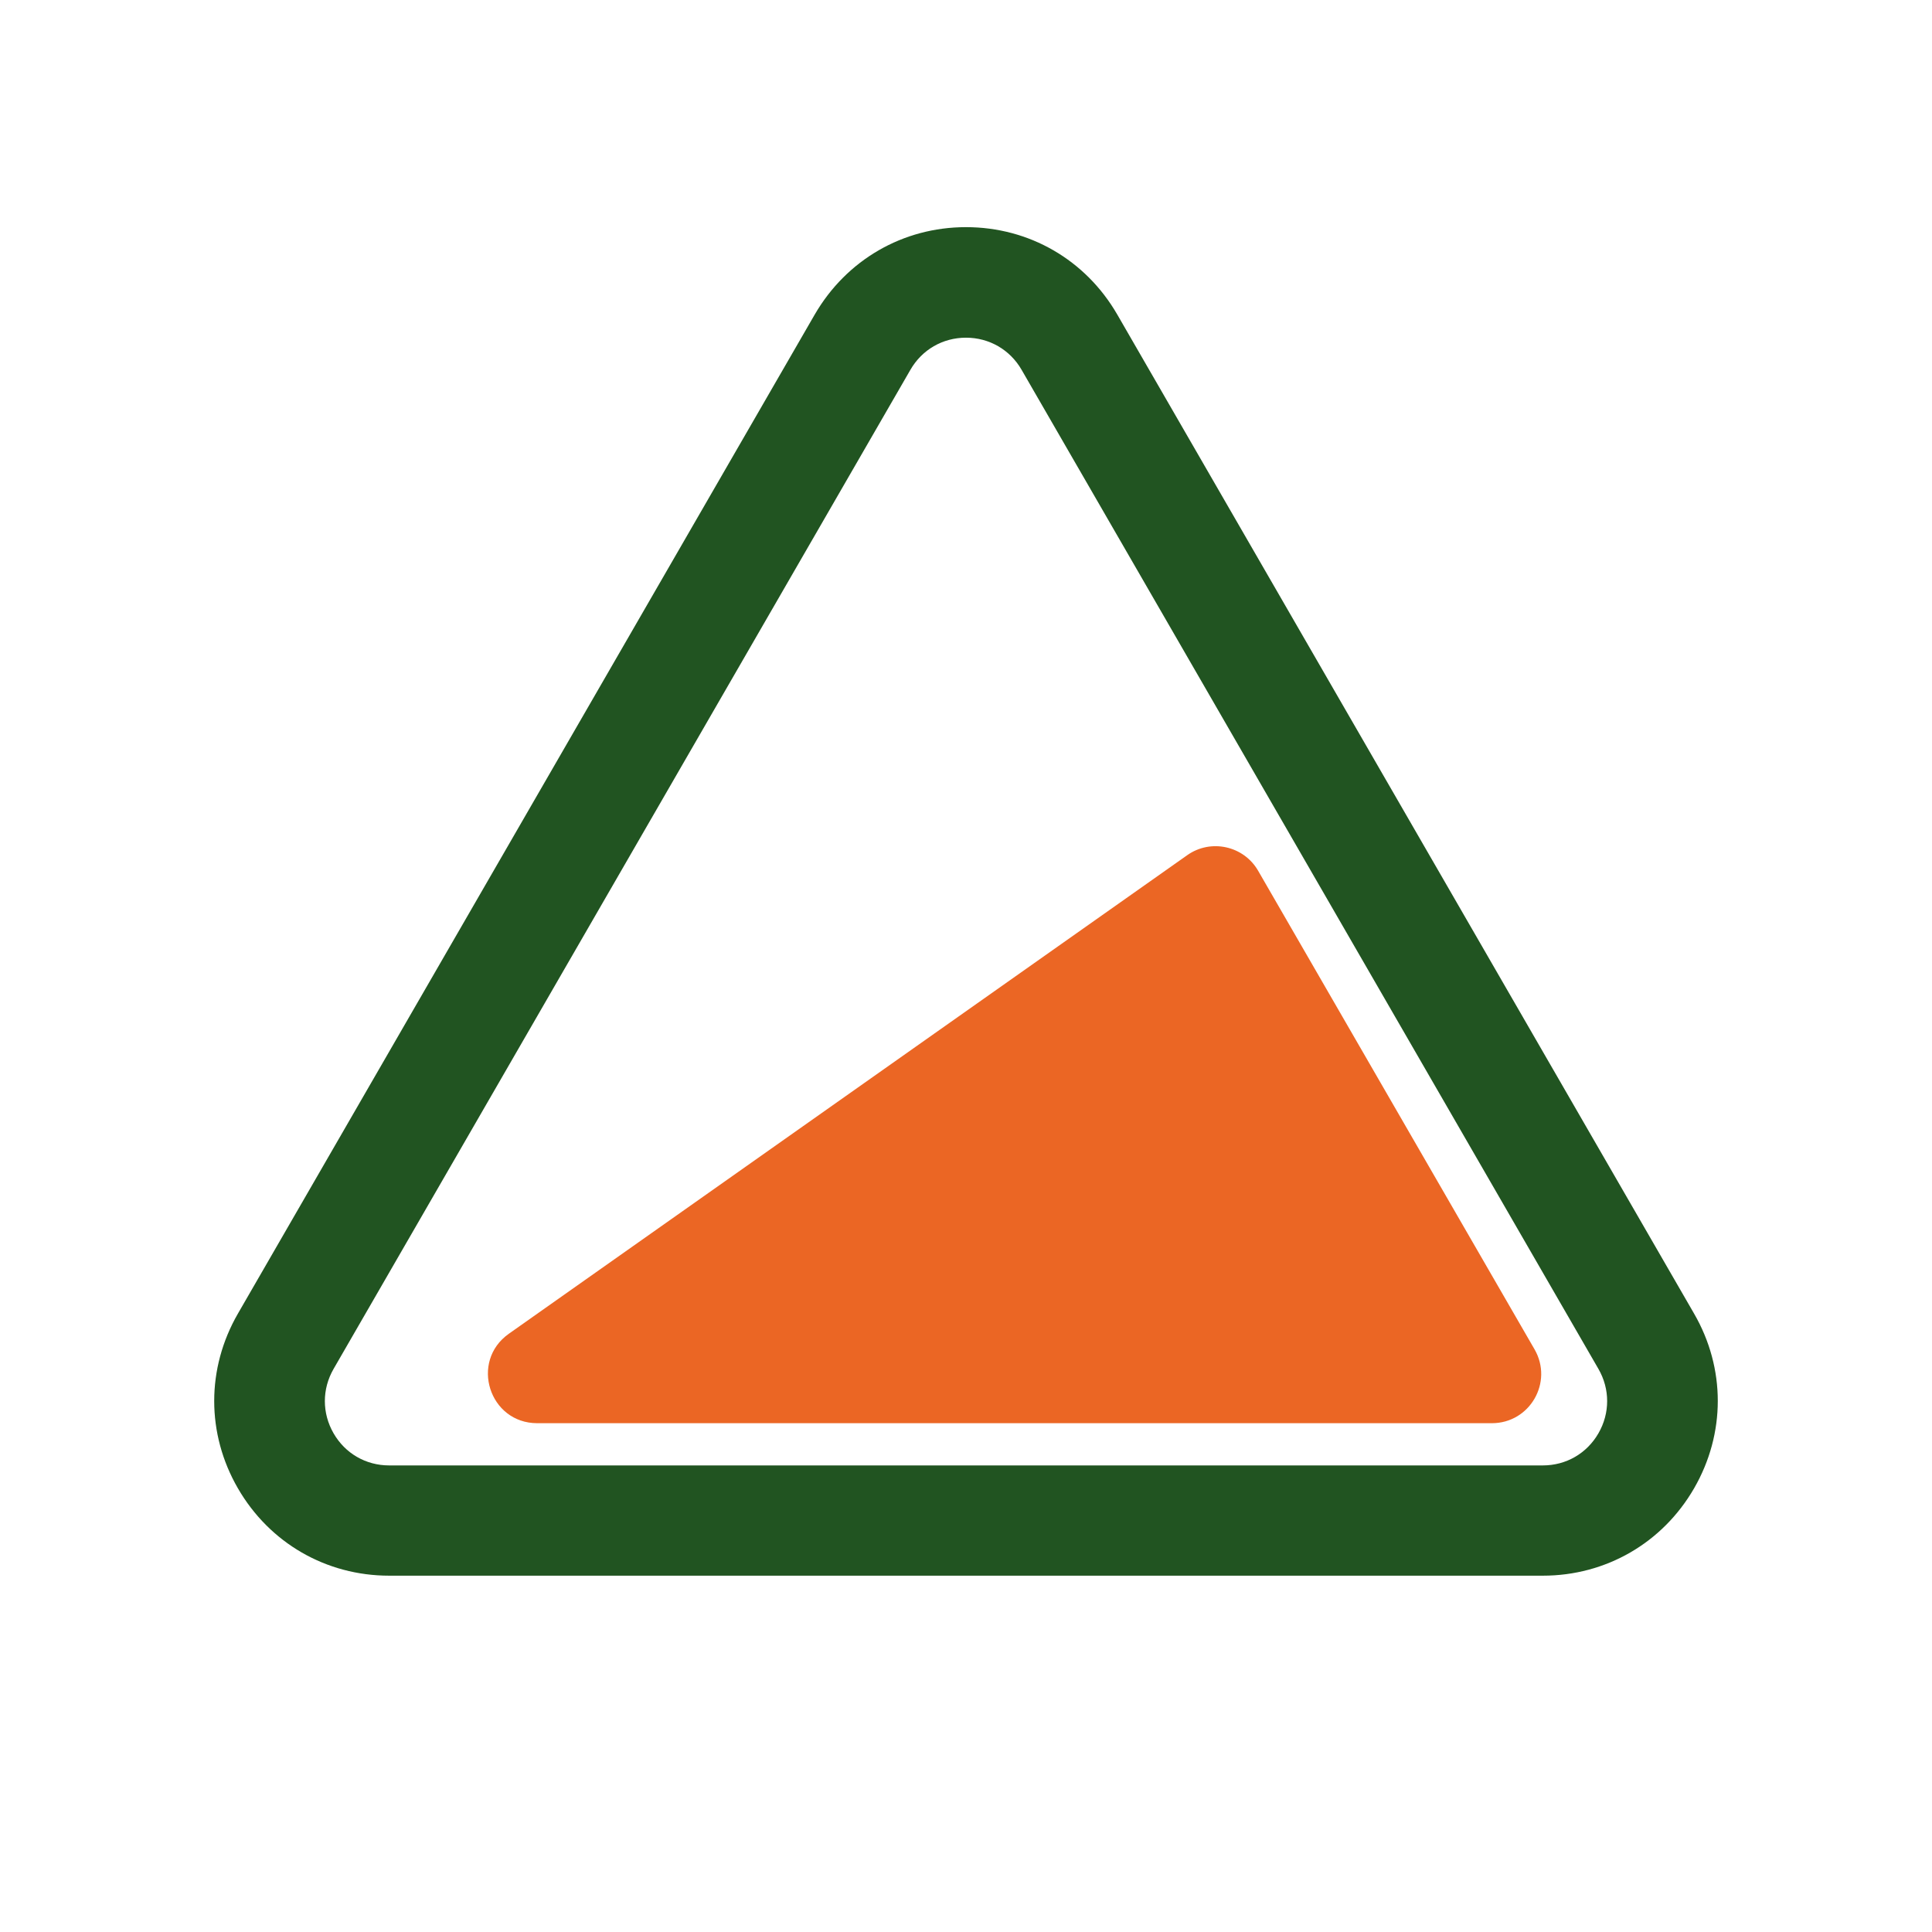
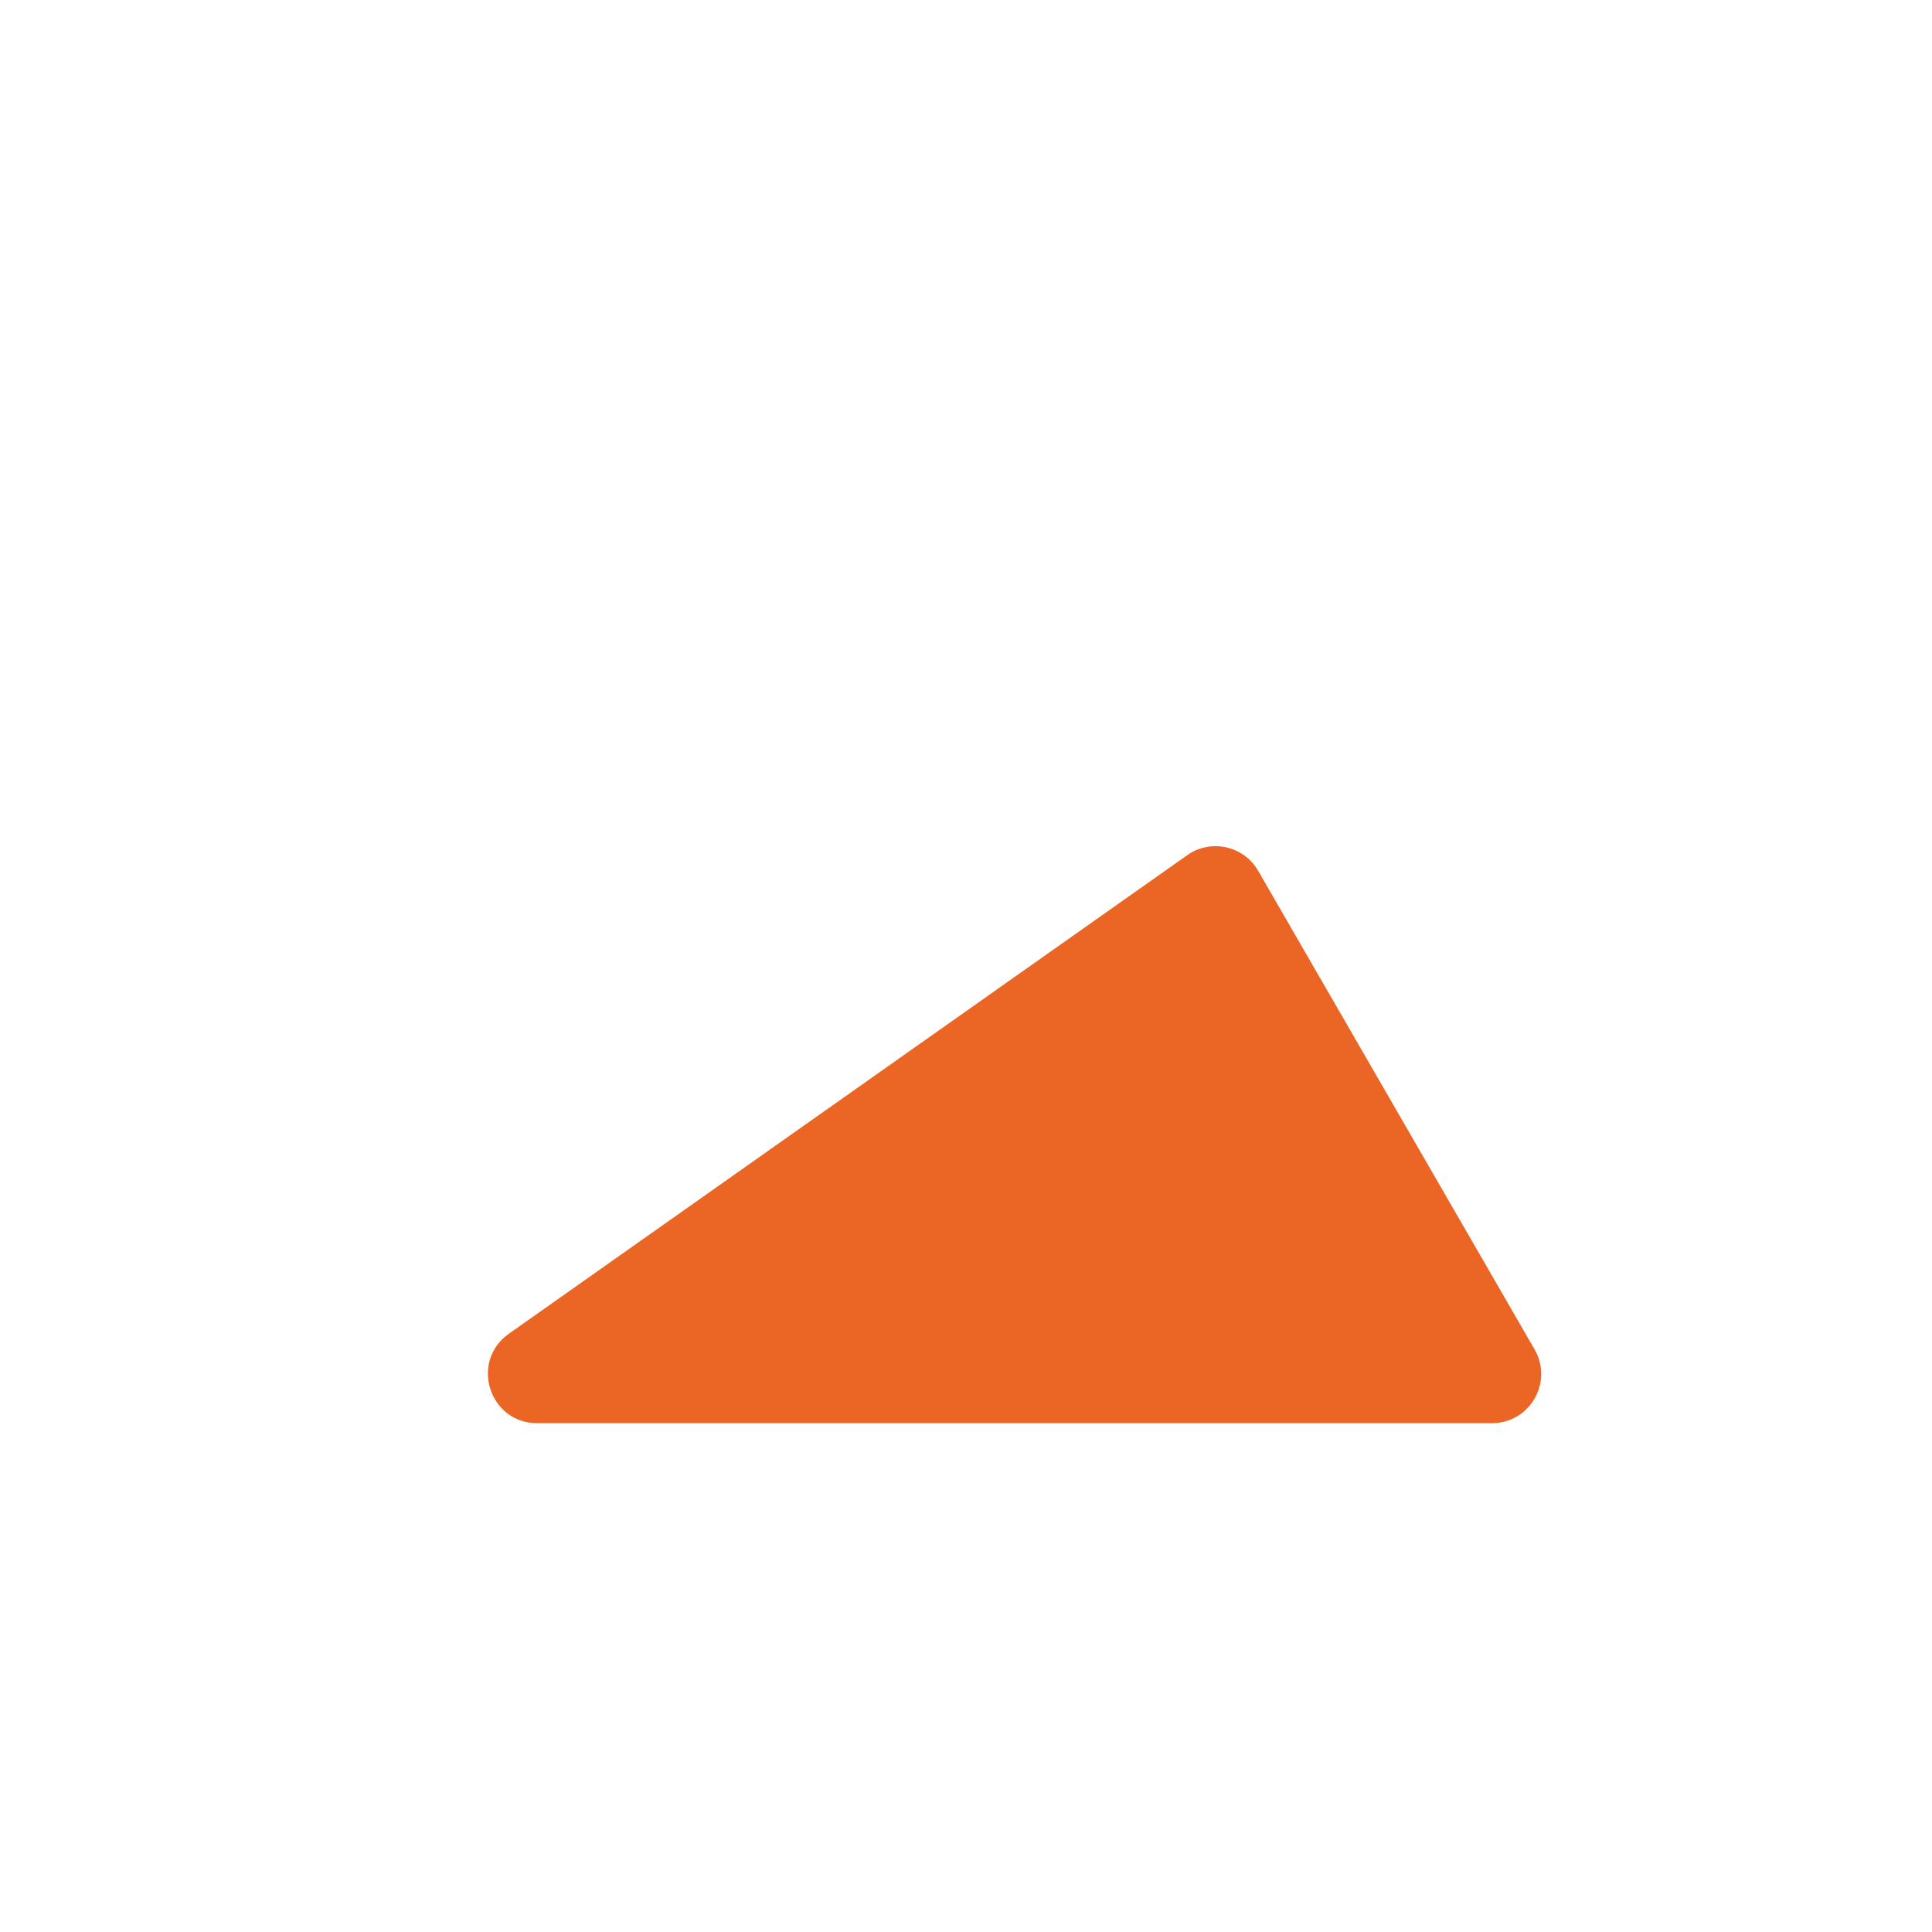
<svg xmlns="http://www.w3.org/2000/svg" version="1.1" id="Livello_1" x="0px" y="0px" viewBox="0 0 140 140" style="enable-background:new 0 0 140 140;" xml:space="preserve">
  <style type="text/css">
	.st0{fill:#215421;}
	.st1{fill:#EB6624;}
	.st2{fill:none;}
</style>
-   <path class="st0" d="M122.76,95.19l-41.8-72.4c-2.29-3.96-6.38-6.33-10.96-6.33c-4.57,0-8.66,2.37-10.96,6.33l-41.8,72.4  c-2.29,3.97-2.29,8.7,0,12.66c2.29,3.96,6.39,6.33,10.96,6.33h83.6c4.57,0,8.67-2.37,10.96-6.33  C125.05,103.88,125.05,99.15,122.76,95.19z M65.97,26.8c0.84-1.46,2.34-2.33,4.03-2.33c1.68,0,3.19,0.87,4.03,2.33l41.8,72.4  c0.84,1.46,0.84,3.2,0,4.66c-0.84,1.46-2.34,2.33-4.03,2.33H28.2c-1.69,0-3.19-0.87-4.03-2.33c-0.84-1.46-0.84-3.2,0-4.66  L65.97,26.8z" />
  <path class="st1" d="M86.03,61.97L36.87,96.65c-2.84,2.01-1.42,6.48,2.06,6.48h69.18c2.75,0,4.46-2.97,3.09-5.35L91.17,63.1  C90.13,61.29,87.74,60.76,86.03,61.97z" />
  <rect x="44.88" y="84.12" class="st2" width="54.71" height="23.56" />
</svg>